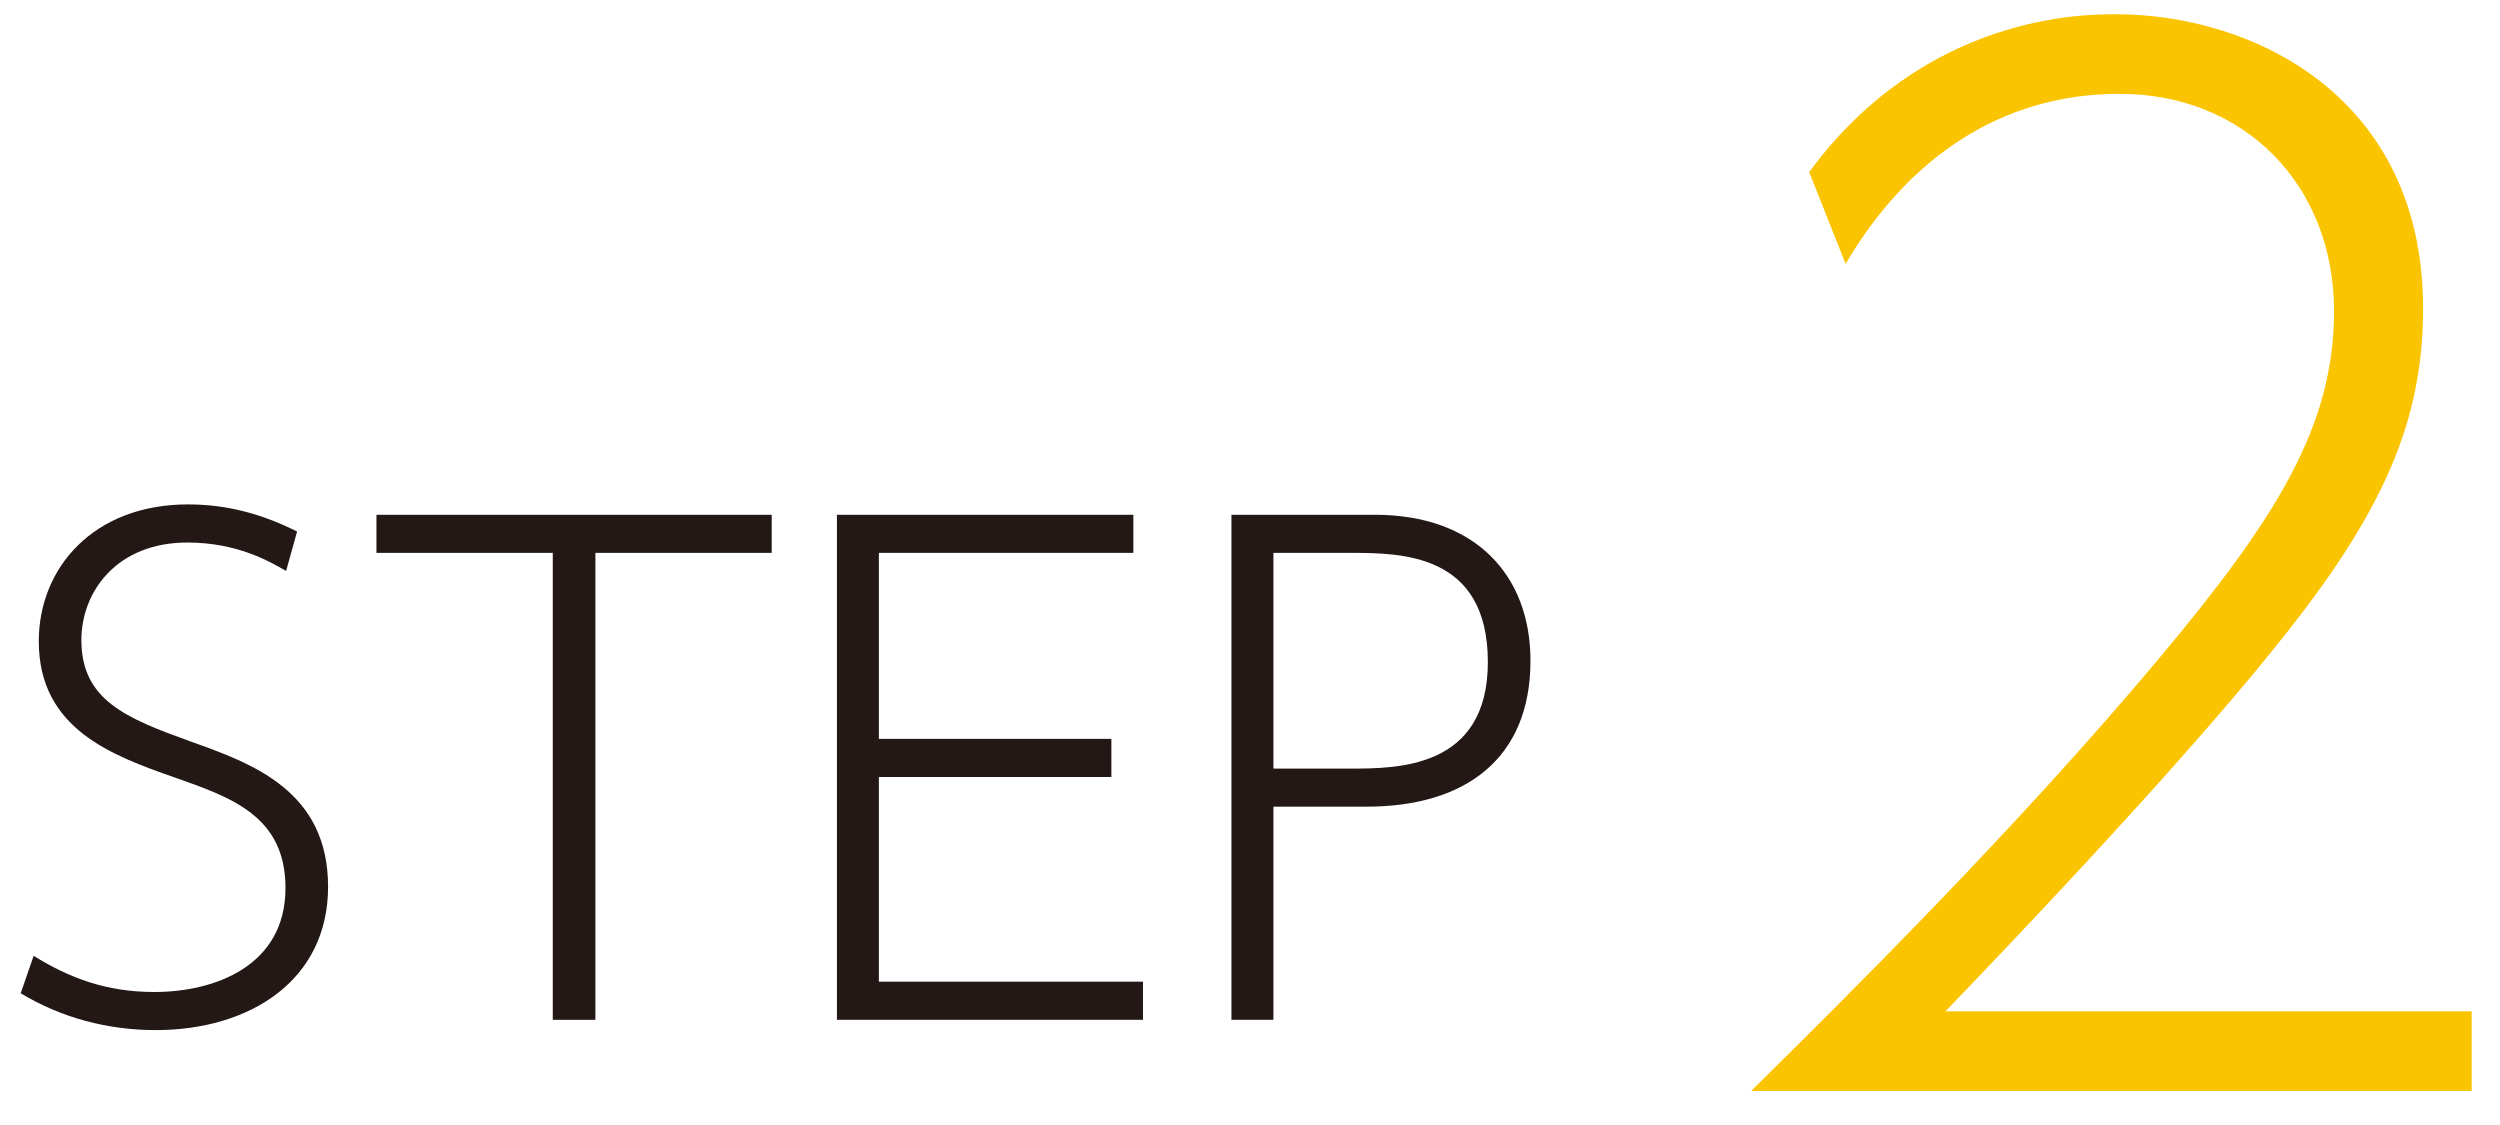
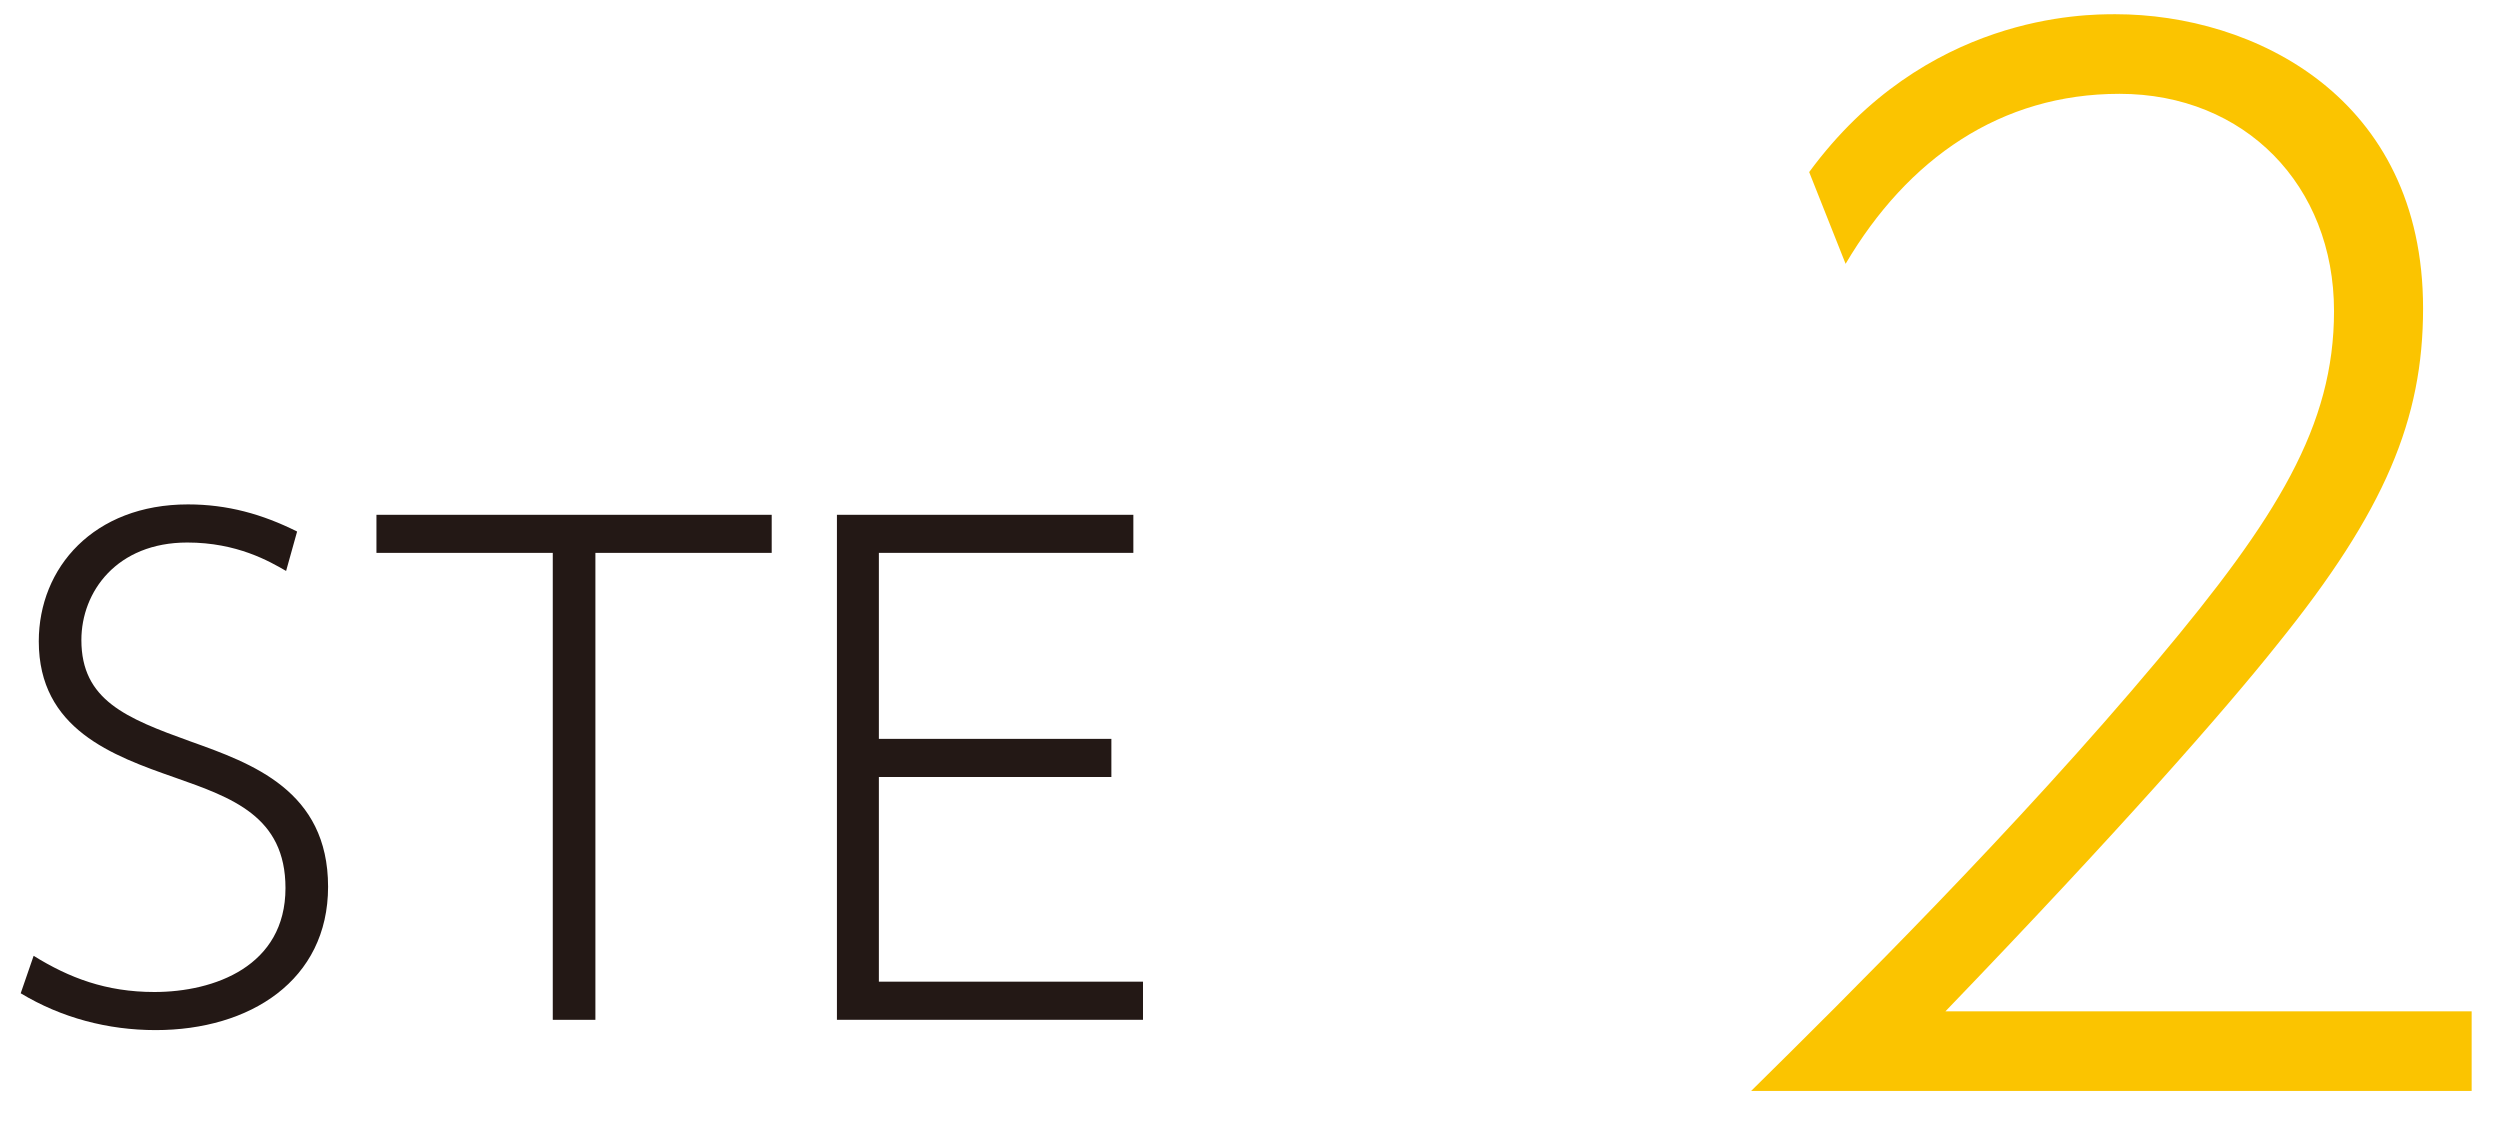
<svg xmlns="http://www.w3.org/2000/svg" version="1.1" id="レイヤー_1" x="0px" y="0px" width="100px" height="45px" viewBox="0 0 100 45" style="enable-background:new 0 0 100 45;" xml:space="preserve">
  <style type="text/css">

	.st0{fill:#231815;}
	.st1{fill:#FBC400;}

</style>
  <g>
    <g>
      <path class="st0" d="M11.444,22.838c-0.672-0.388-1.964-1.137-3.953-1.137c-2.815,0-4.236,1.964-4.236,3.901    c0,2.402,1.782,3.125,4.366,4.056c2.454,0.878,5.502,1.963,5.502,5.812c0,3.746-3.126,5.734-6.897,5.734    c-1.911,0-3.771-0.49-5.398-1.473l0.517-1.498c1.42,0.879,2.893,1.447,4.83,1.447c2.402,0,5.244-1.033,5.244-4.158    c0-2.869-2.144-3.618-4.417-4.418c-2.506-0.878-5.451-1.938-5.451-5.451c0-2.944,2.196-5.477,5.968-5.477    c1.575,0,2.971,0.388,4.365,1.085L11.444,22.838z" />
      <path class="st0" d="M23.816,40.793h-1.705V22.115h-7.053v-1.523h15.81v1.523h-7.052V40.793z" />
      <path class="st0" d="M44.455,29.555v1.524h-9.3v8.188h10.565v1.525H33.477V20.591h11.857v1.523H35.155v7.44H44.455z" />
-       <path class="st0" d="M54.993,20.591c4.004,0,6.226,2.402,6.226,5.838c0,3.9-2.583,5.838-6.562,5.838h-3.72v8.526h-1.679V20.591    H54.993z M53.986,30.744c1.911,0,5.528,0,5.528-4.263c0-4.366-3.488-4.366-5.528-4.366h-3.049v8.629H53.986z" />
    </g>
    <g>
      <path class="st1" d="M98.866,40.452v3.185h-28.82c3.886-3.832,10.632-10.524,16.245-17.217c4.804-5.721,7.07-9.391,7.07-13.979    c0-5.019-3.562-8.688-8.581-8.688c-4.75,0-8.474,2.59-10.956,6.8l-1.457-3.67c4.641-6.314,11.01-6.314,12.251-6.314    c5.505,0,12.305,3.292,12.305,11.766c0,4.426-1.511,8.096-5.828,13.438c-2.105,2.645-6.369,7.502-13.277,14.68H98.866z" />
    </g>
  </g>
</svg>